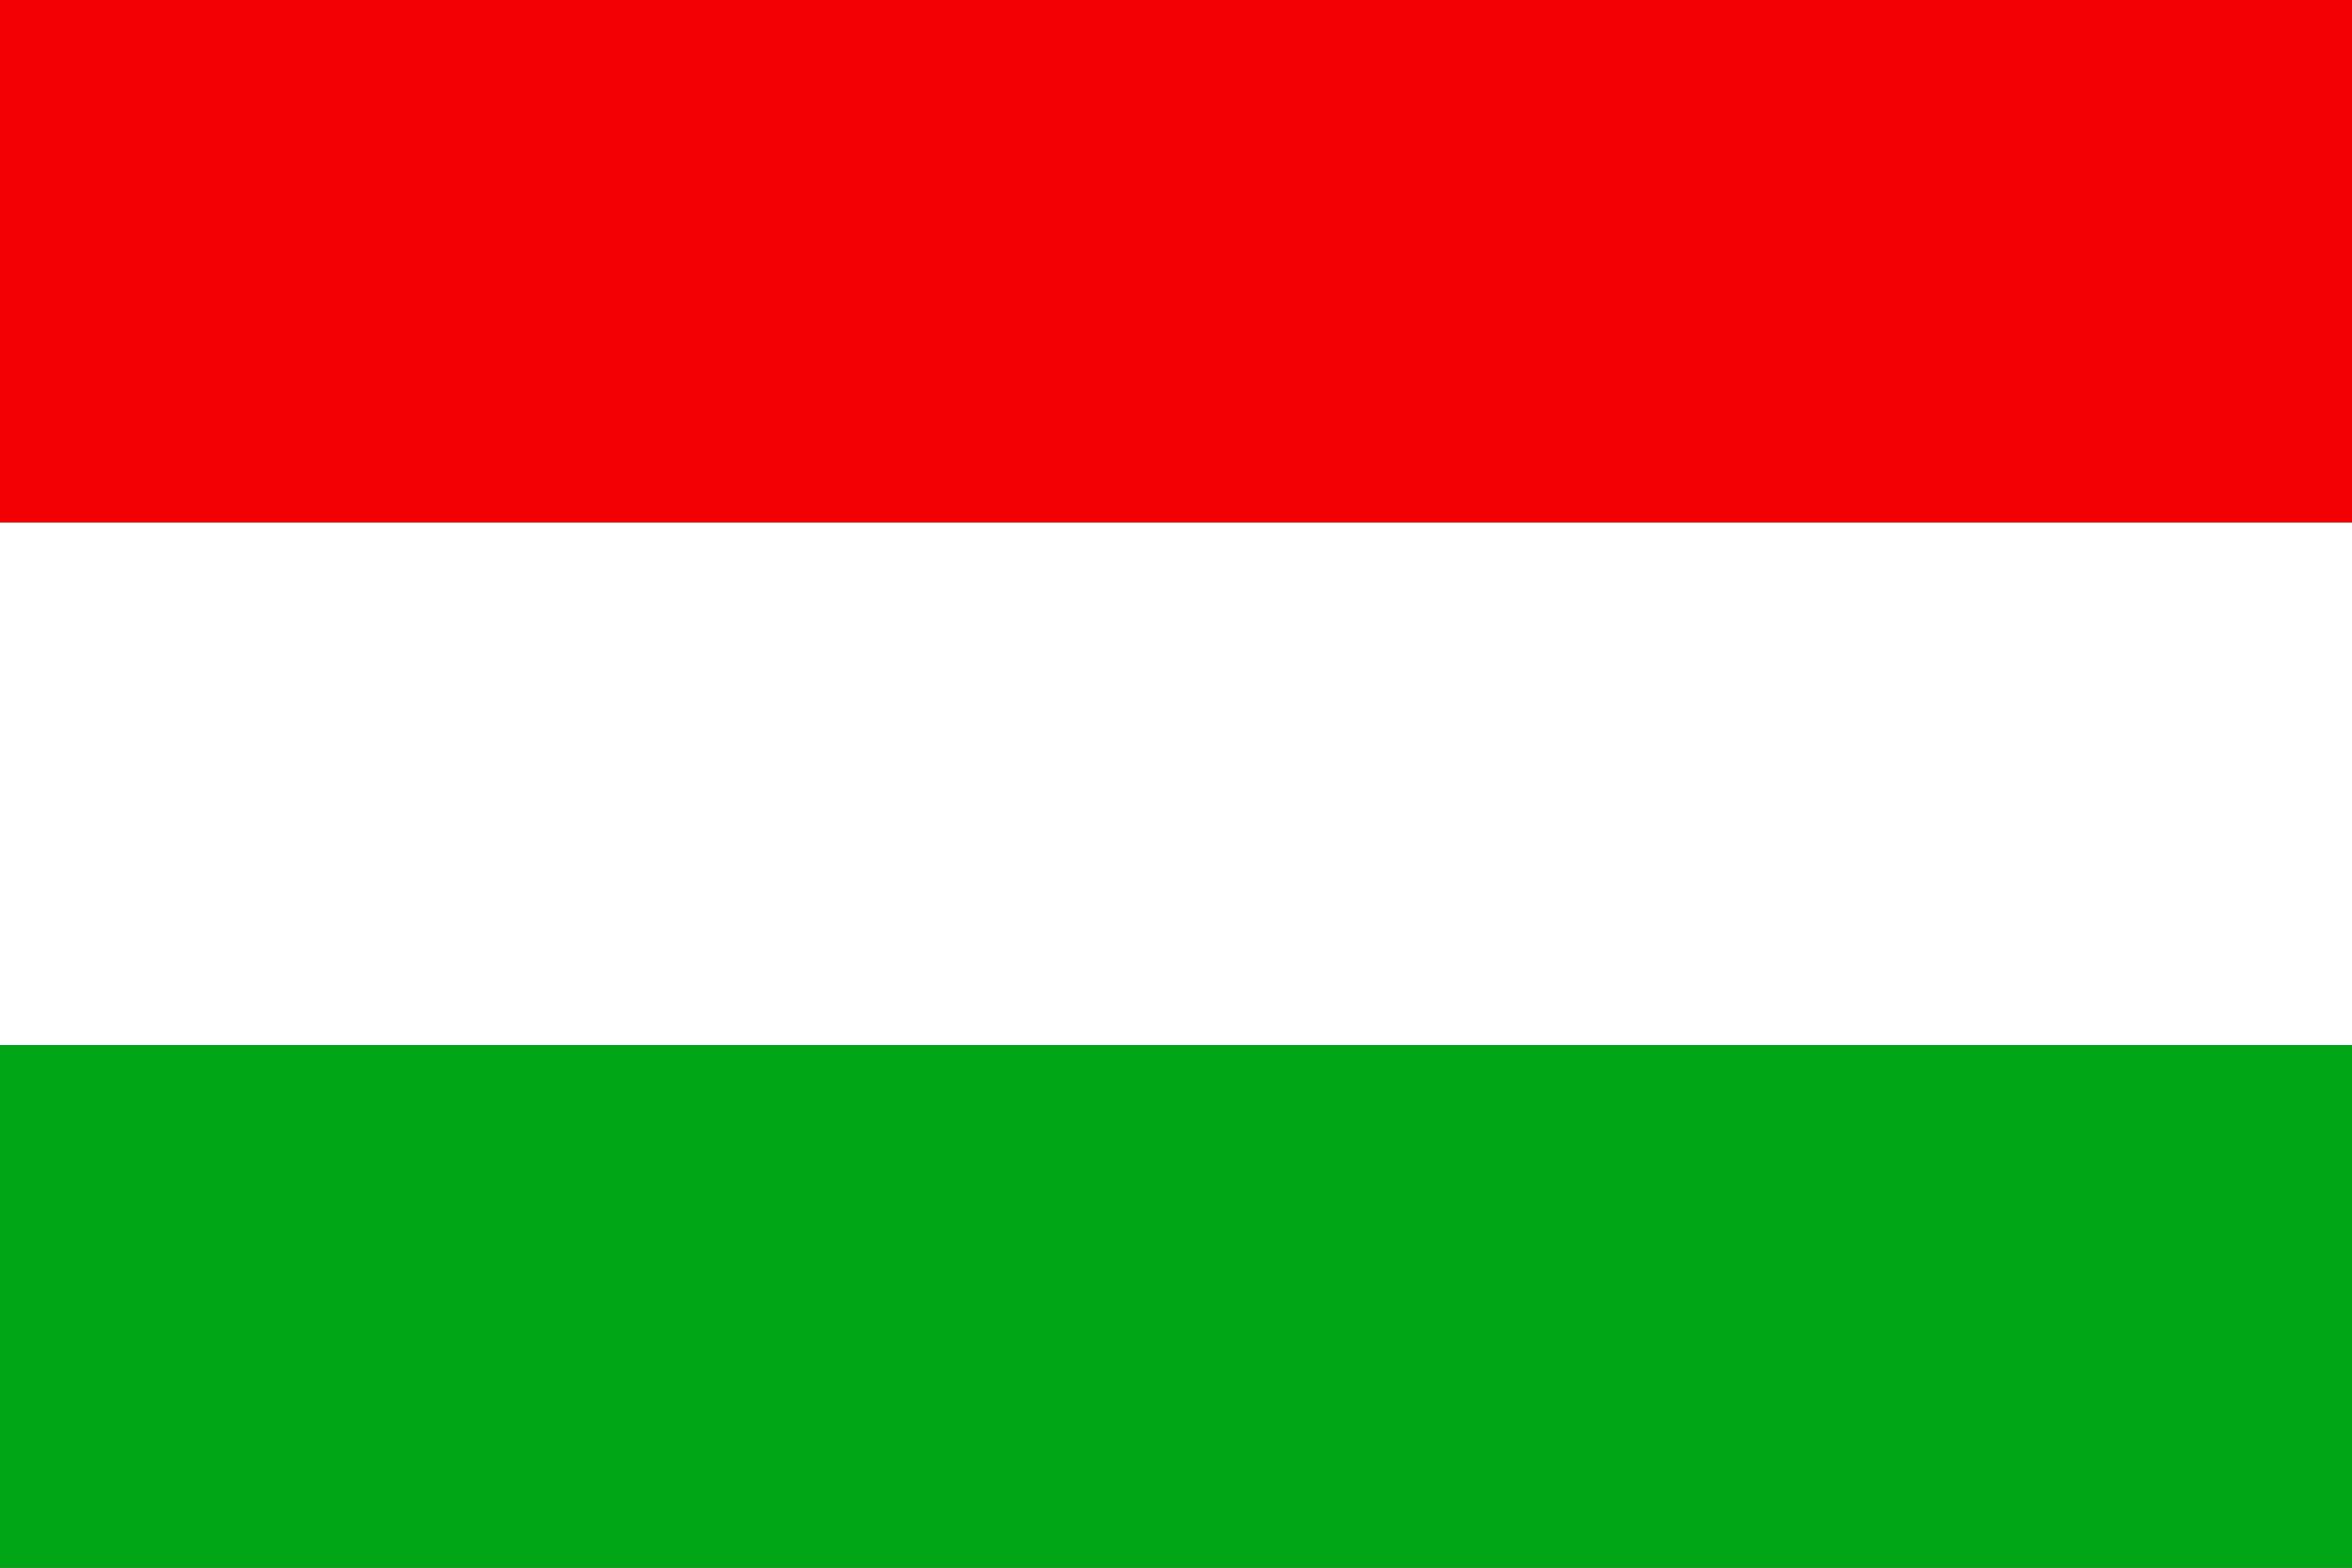
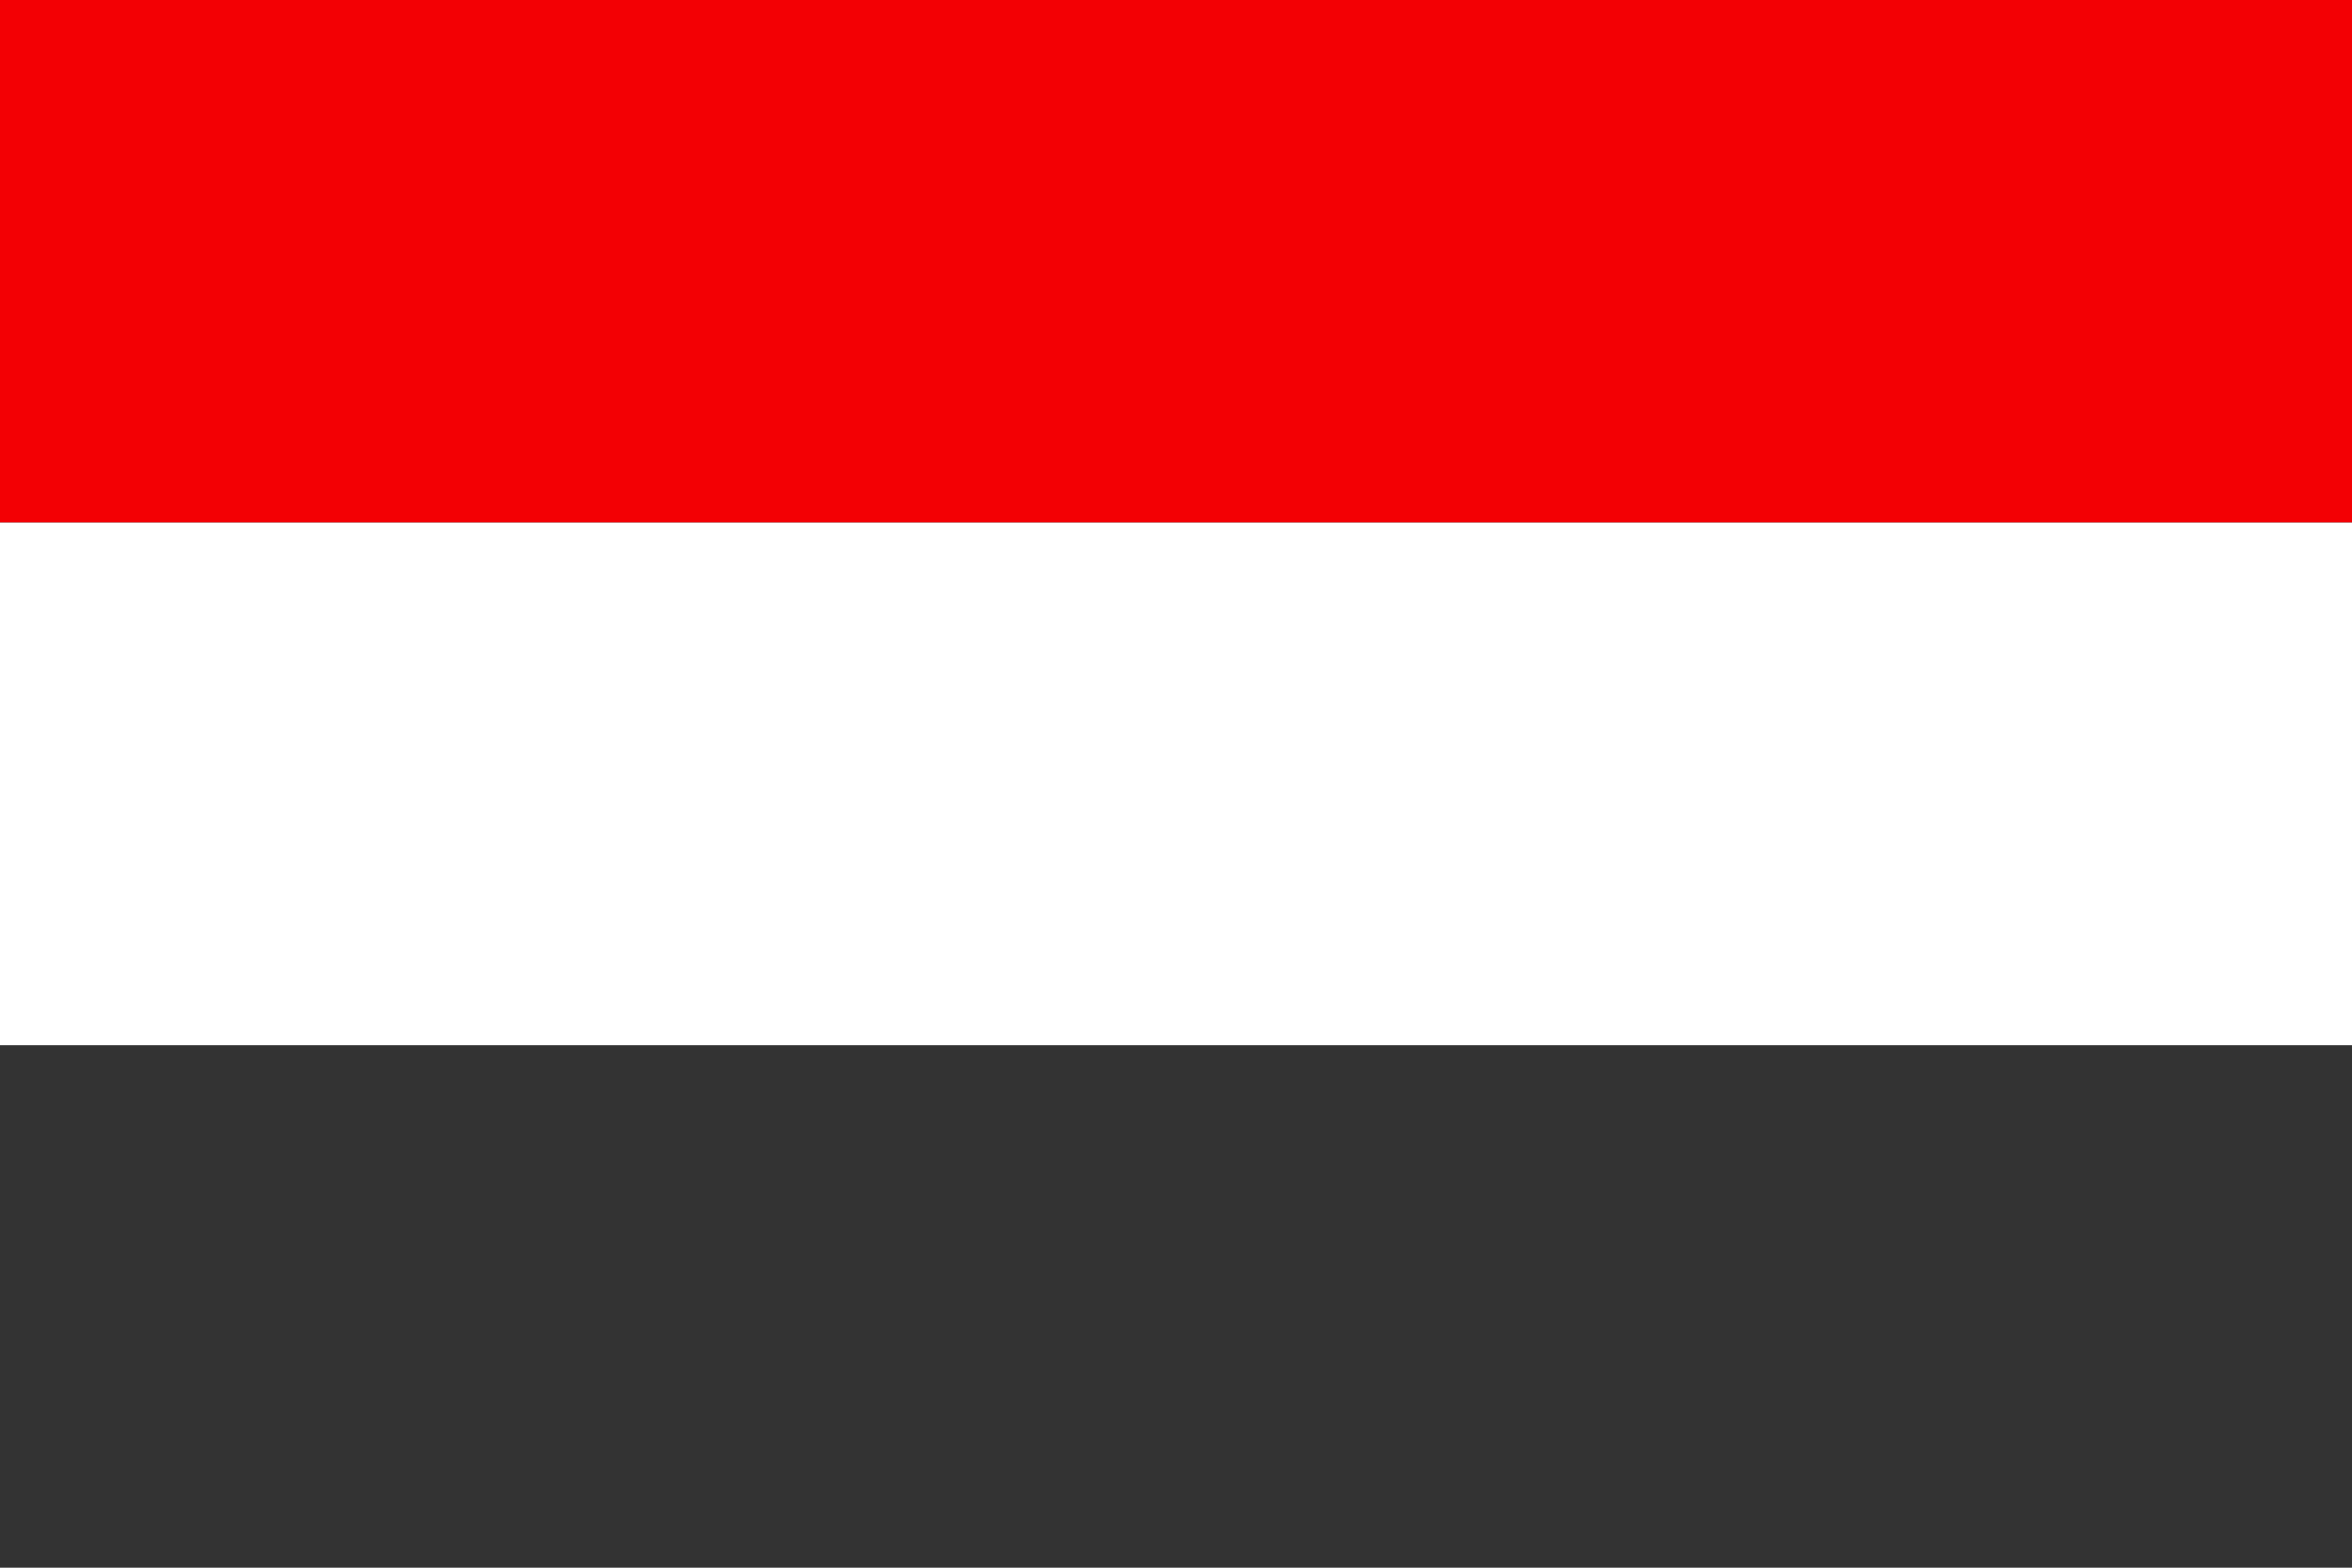
<svg xmlns="http://www.w3.org/2000/svg" version="1.1" id="Ebene_1" x="0px" y="0px" width="30px" height="20px" viewBox="0 0 30 20" enable-background="new 0 0 30 20" xml:space="preserve">
  <rect x="0" y="0" width="30" height="20" fill="#333333" stroke="none" />
  <g>
    <rect fill-rule="evenodd" clip-rule="evenodd" fill="#F30004" width="30" height="6.667" />
    <rect y="6.667" fill-rule="evenodd" clip-rule="evenodd" fill="#FFFFFF" width="30" height="6.667" />
-     <rect y="13.333" fill-rule="evenodd" clip-rule="evenodd" fill="#01A616" width="30" height="6.667" />
  </g>
</svg>